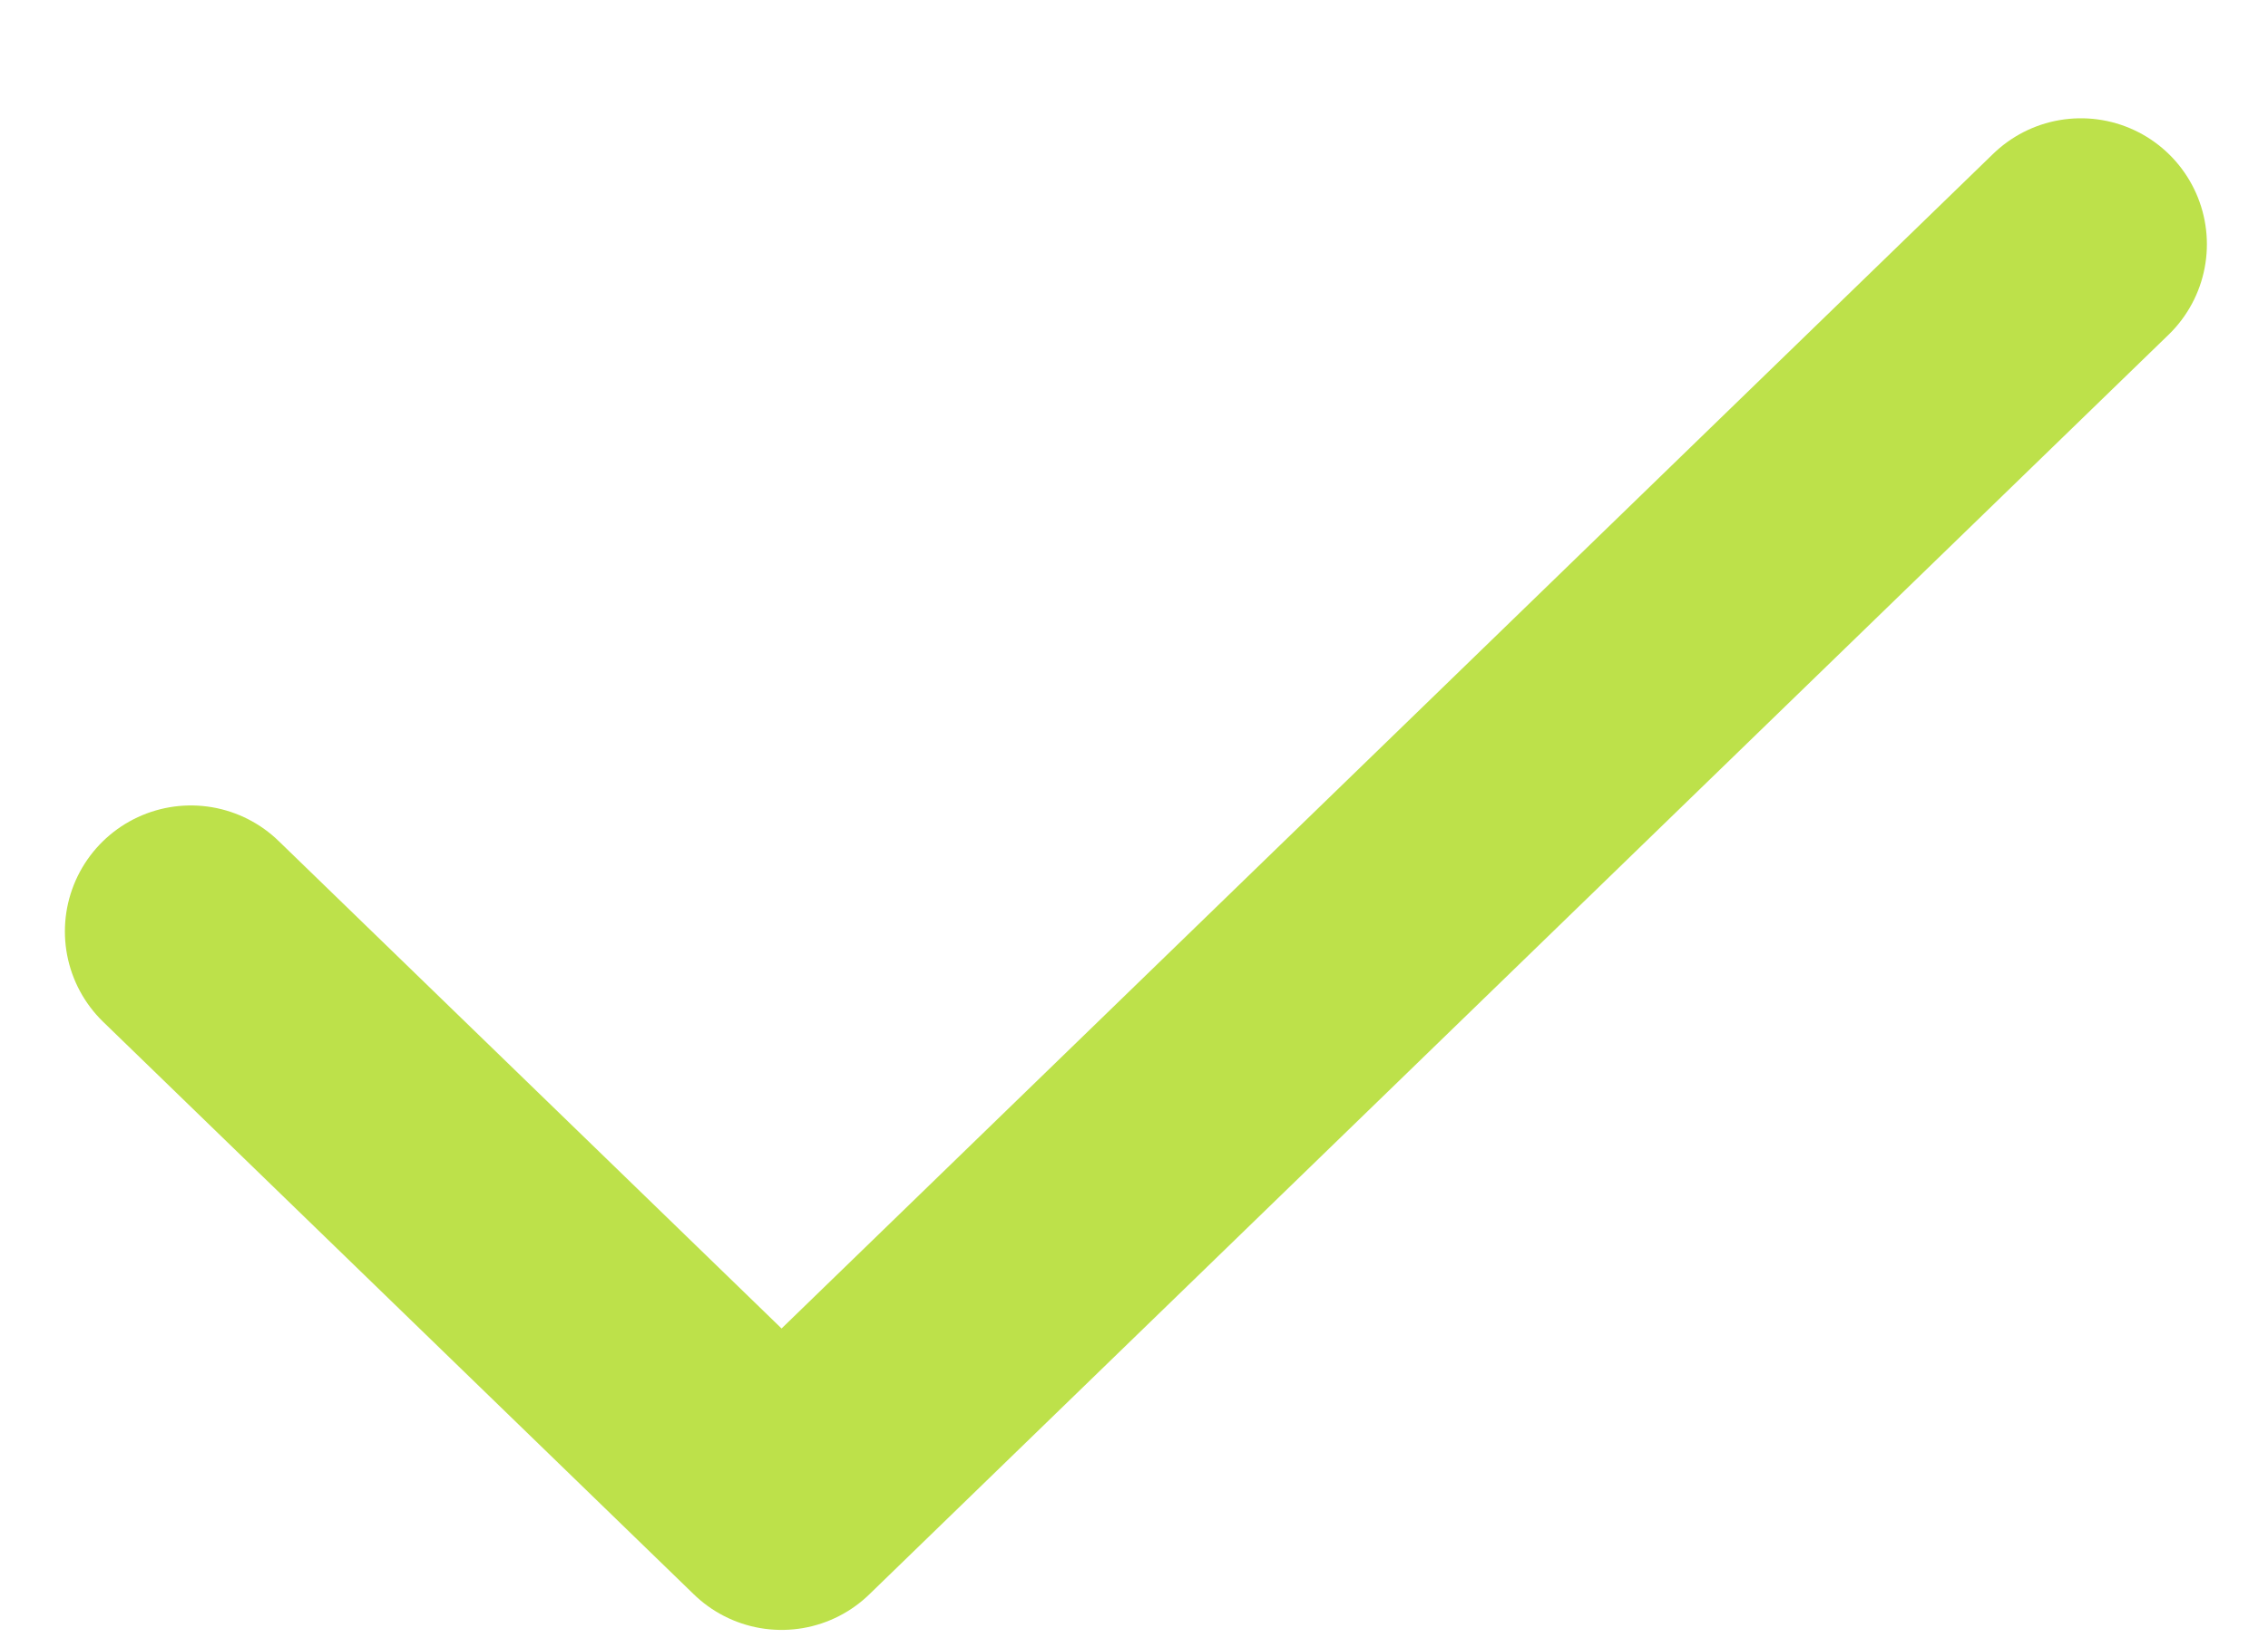
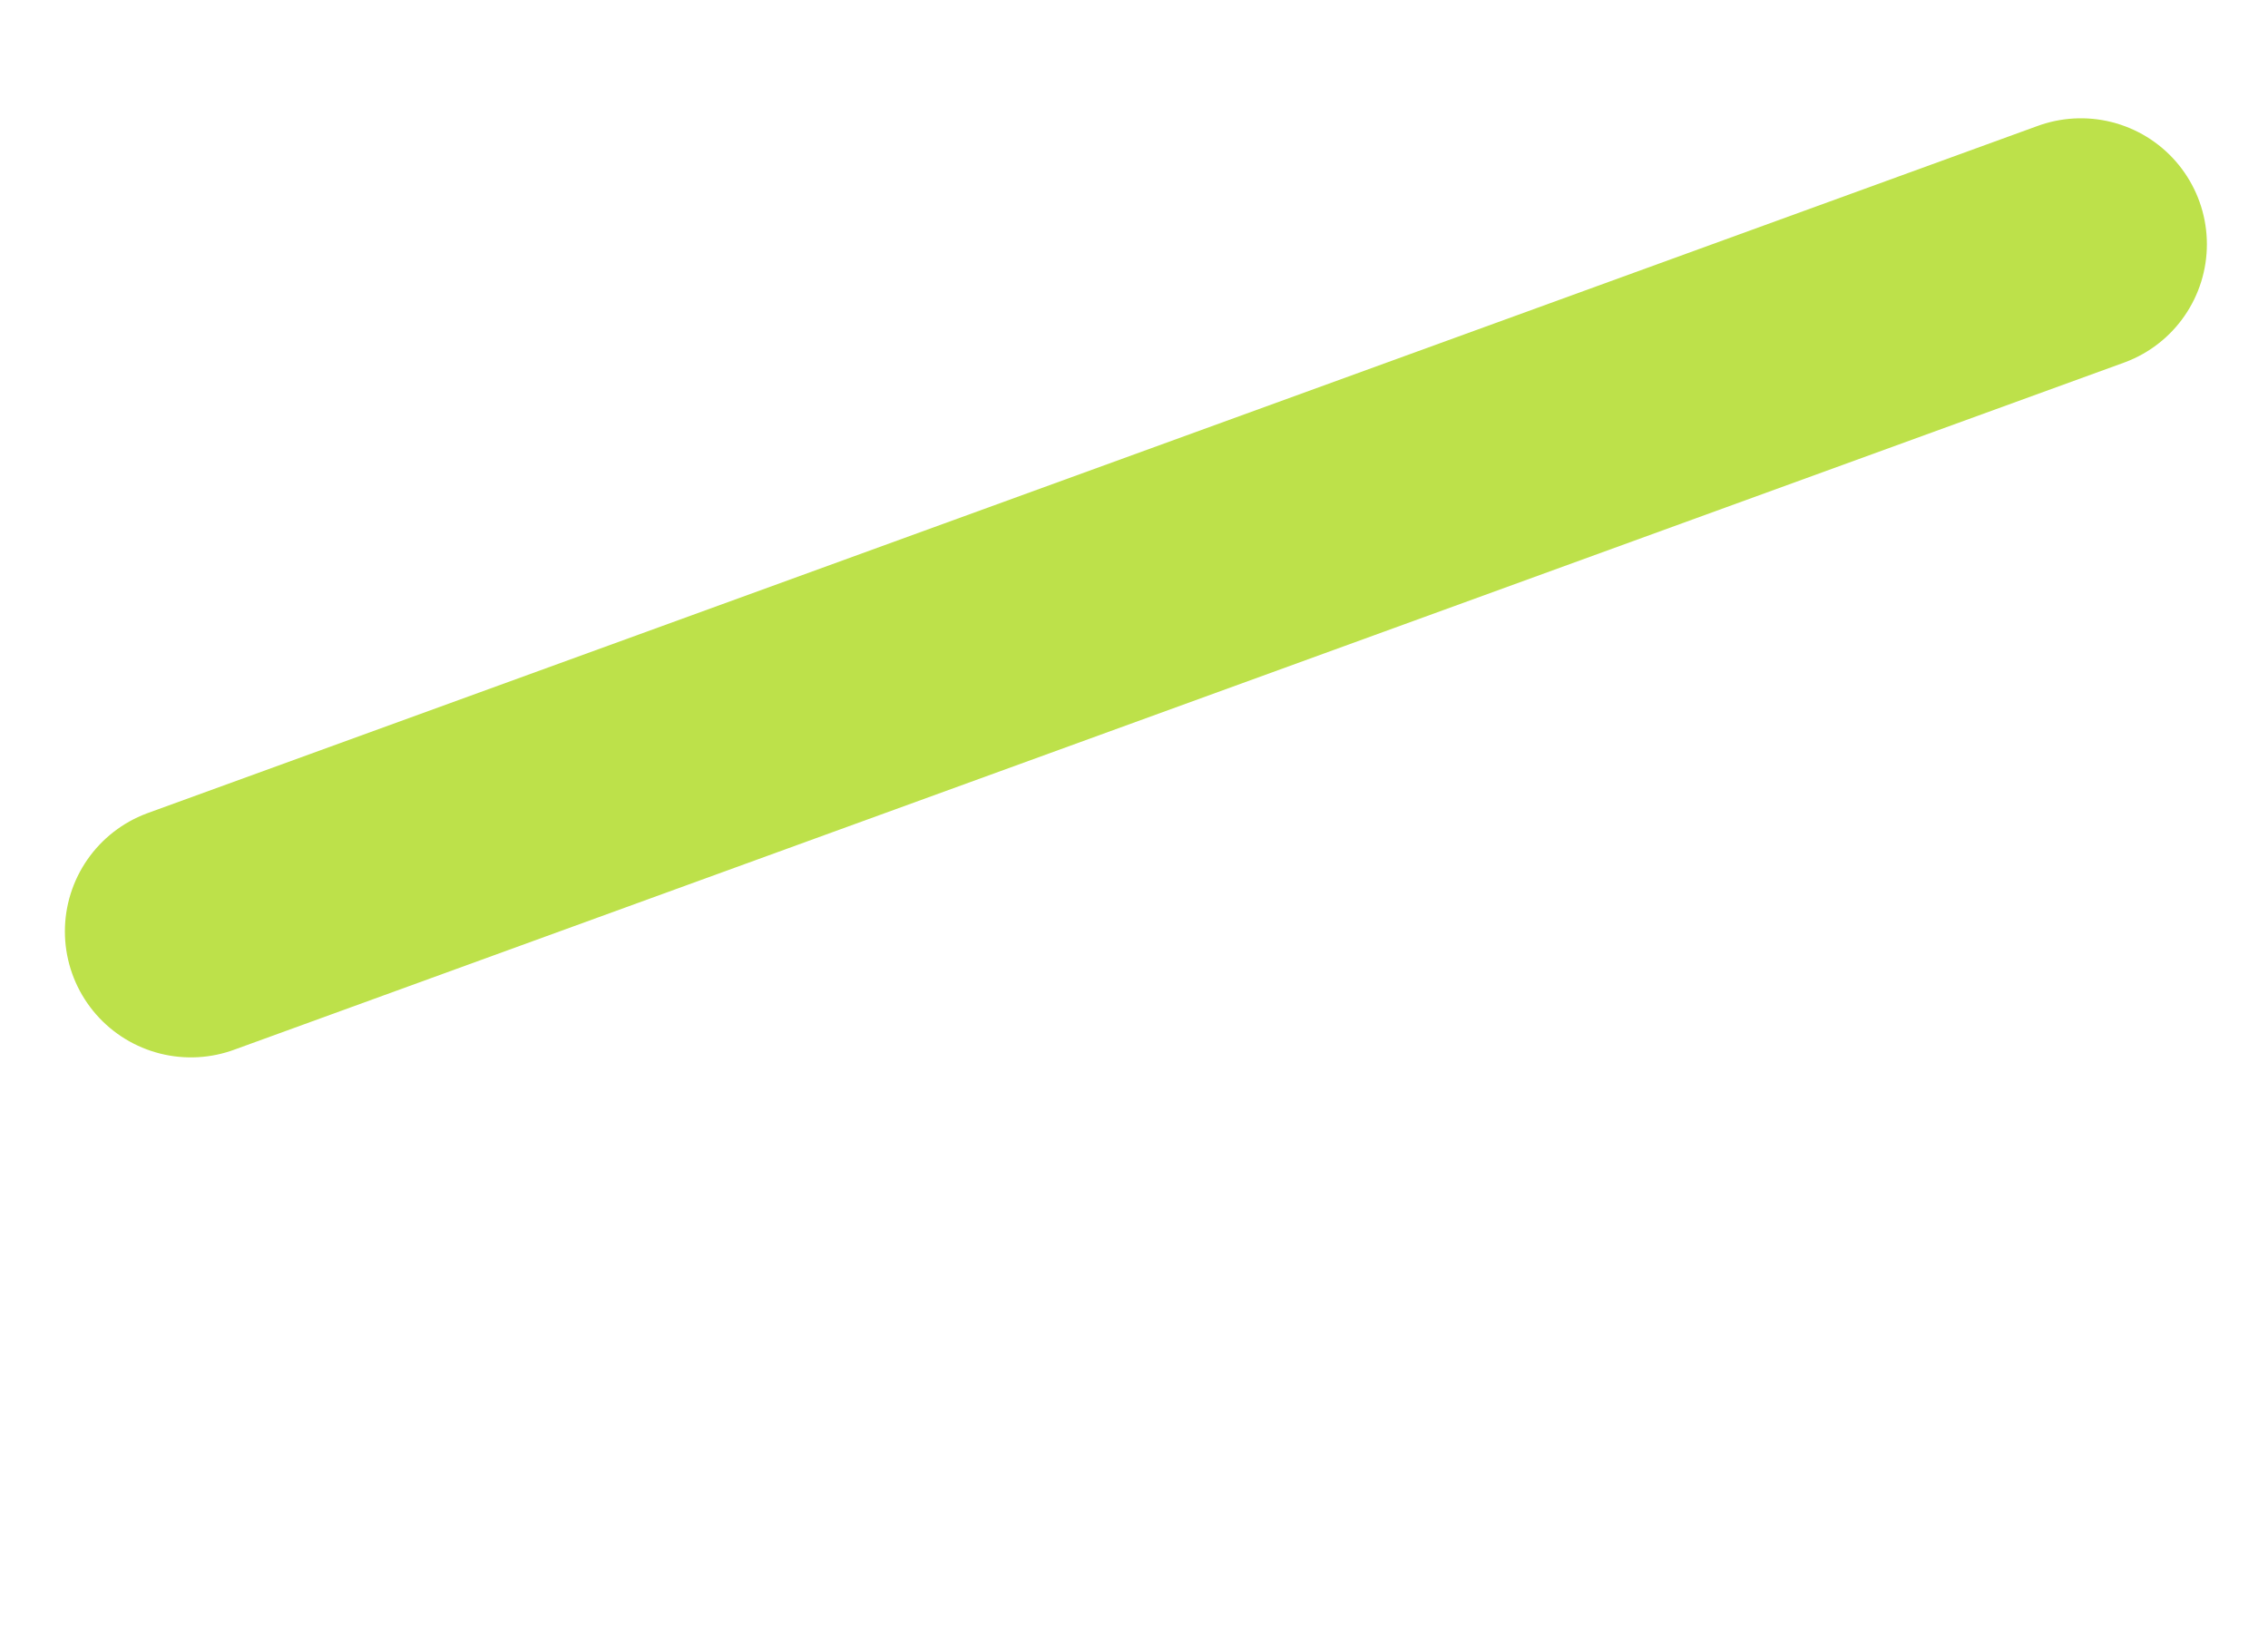
<svg xmlns="http://www.w3.org/2000/svg" width="18" height="13" viewBox="0 0 18 13" fill="none">
-   <path d="M16.515 1.939L6.203 11.939L1.515 7.394" stroke="#BDE14A" stroke-width="2" stroke-linecap="round" stroke-linejoin="round" />
+   <path d="M16.515 1.939L1.515 7.394" stroke="#BDE14A" stroke-width="2" stroke-linecap="round" stroke-linejoin="round" />
</svg>